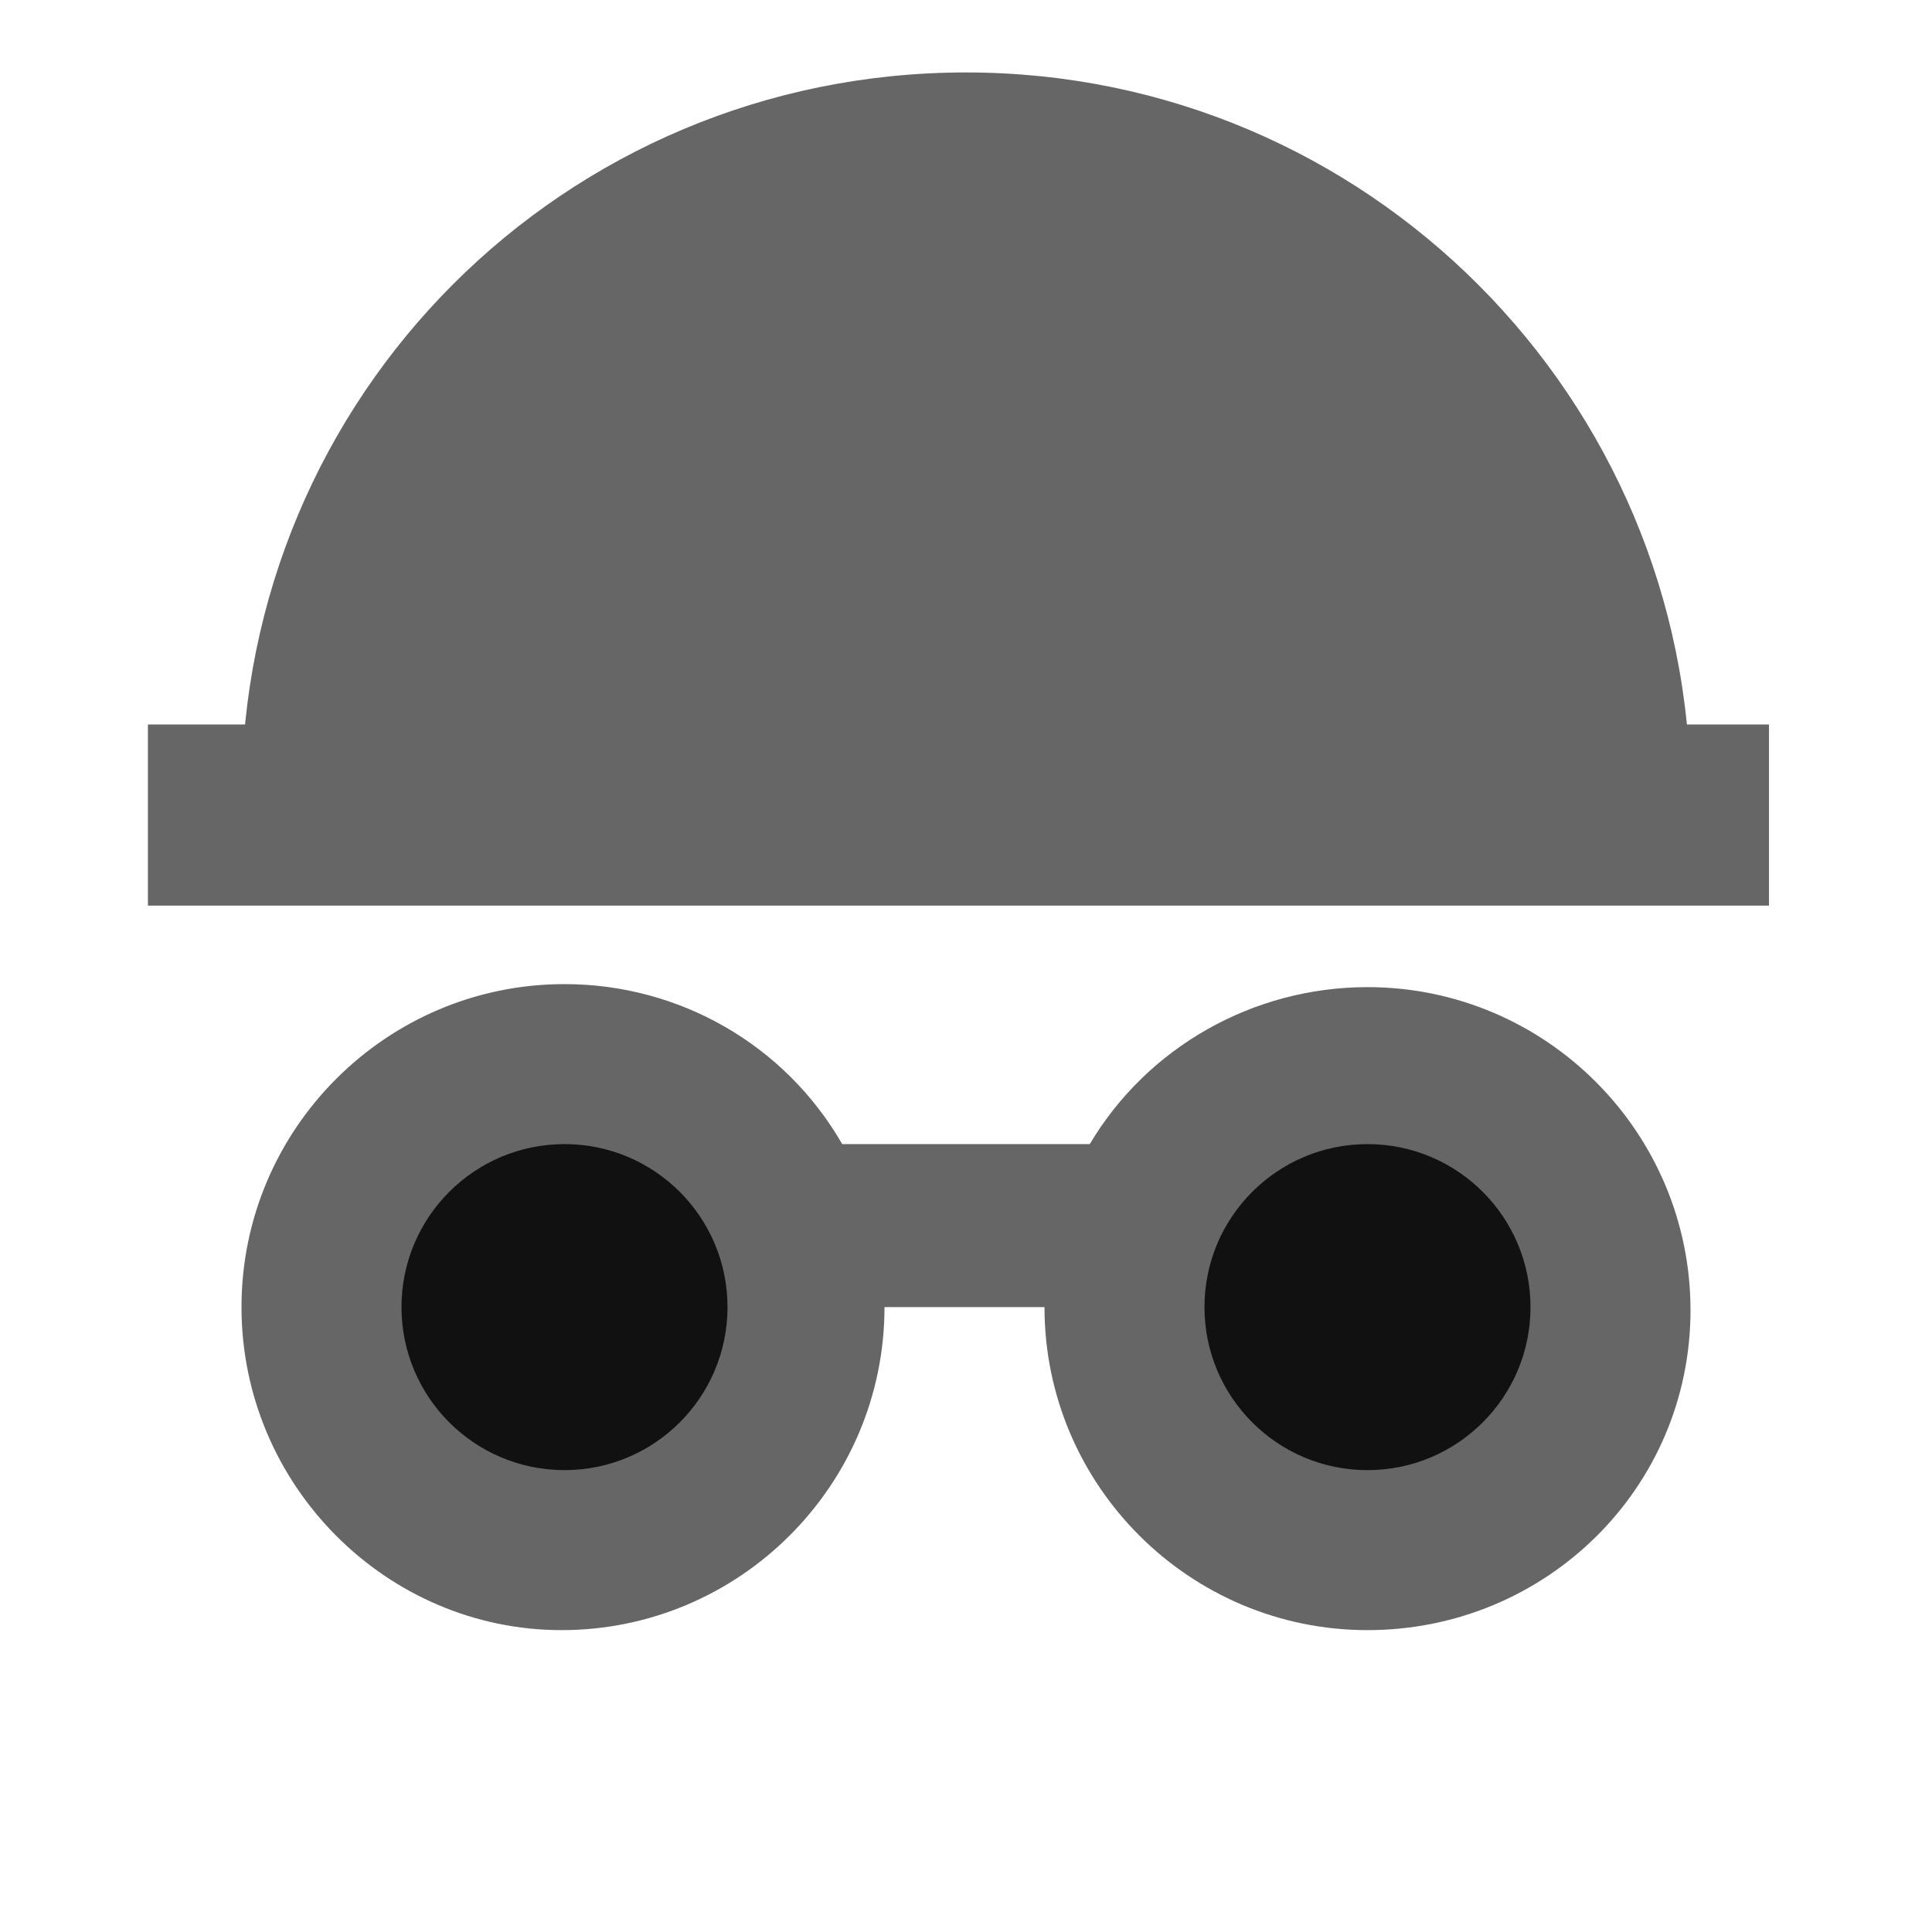
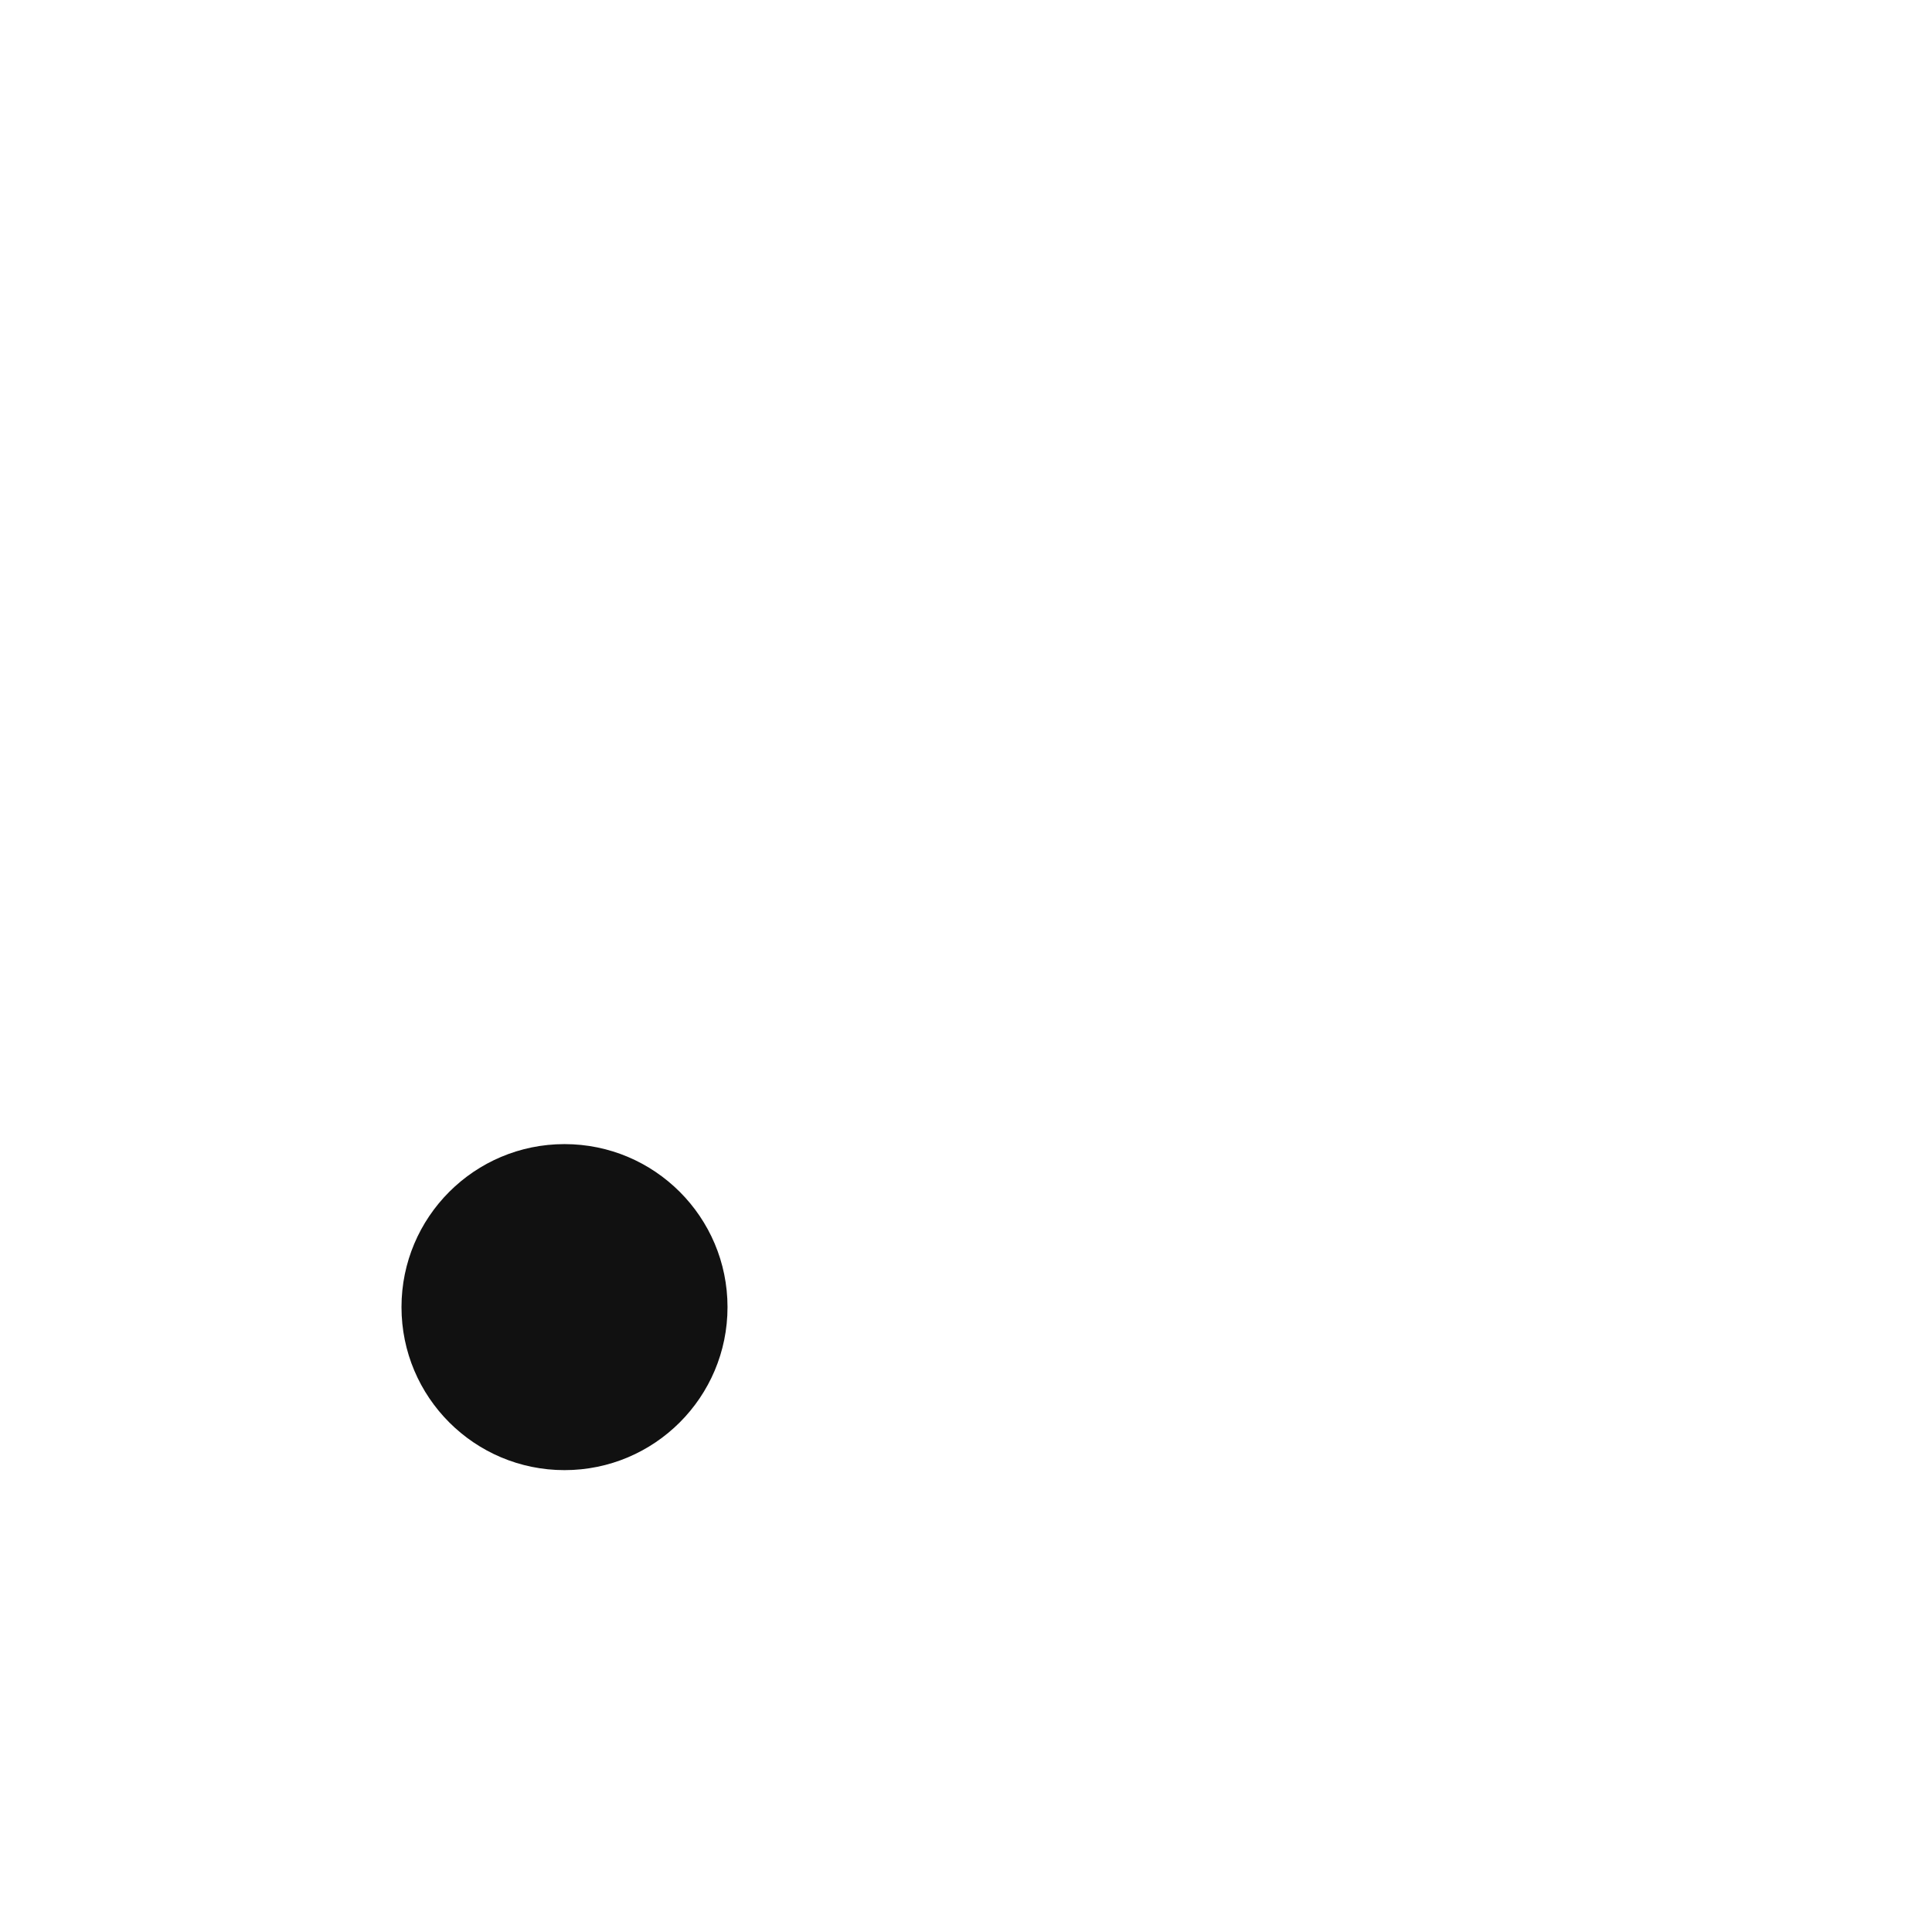
<svg xmlns="http://www.w3.org/2000/svg" viewBox="0 0 64 64" width="60" height="60">
-   <path fill="#666" d="M45.3 32.7c5.9 0 10.7 4.8 10.7 10.7S51.2 54 45.3 54s-10.7-4.8-10.7-10.7h-5.3c0 5.9-4.8 10.7-10.7 10.7C12.8 54 8 49.2 8 43.3s4.8-10.7 10.7-10.7c3.8 0 7.3 2 9.2 5.3h8.2c1.9-3.2 5.4-5.2 9.2-5.2z" />
  <circle fill="#111" cx="18.7" cy="43.3" r="5.4" />
-   <circle fill="#111" cx="45.3" cy="43.3" r="5.4" />
-   <path fill="#666" d="M4.9 24h53.7v6H4.9z" />
-   <path fill="#666" d="M32 2.4c-13.3 0-24 10.7-24 24h48c0-13.2-10.7-24-24-24z" />
</svg>